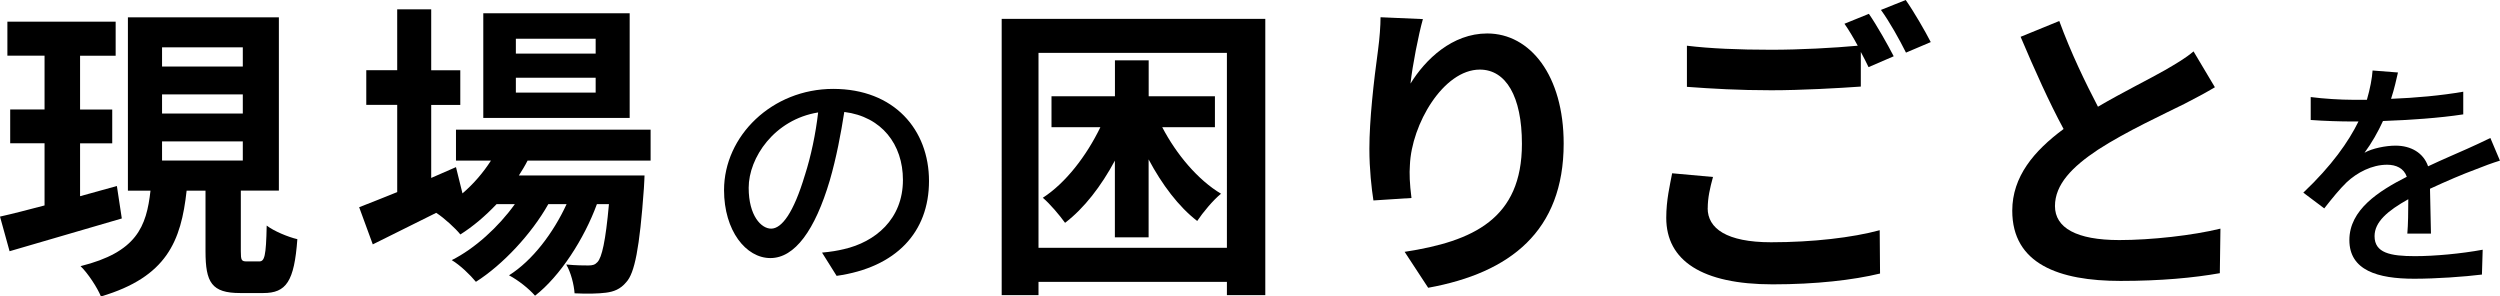
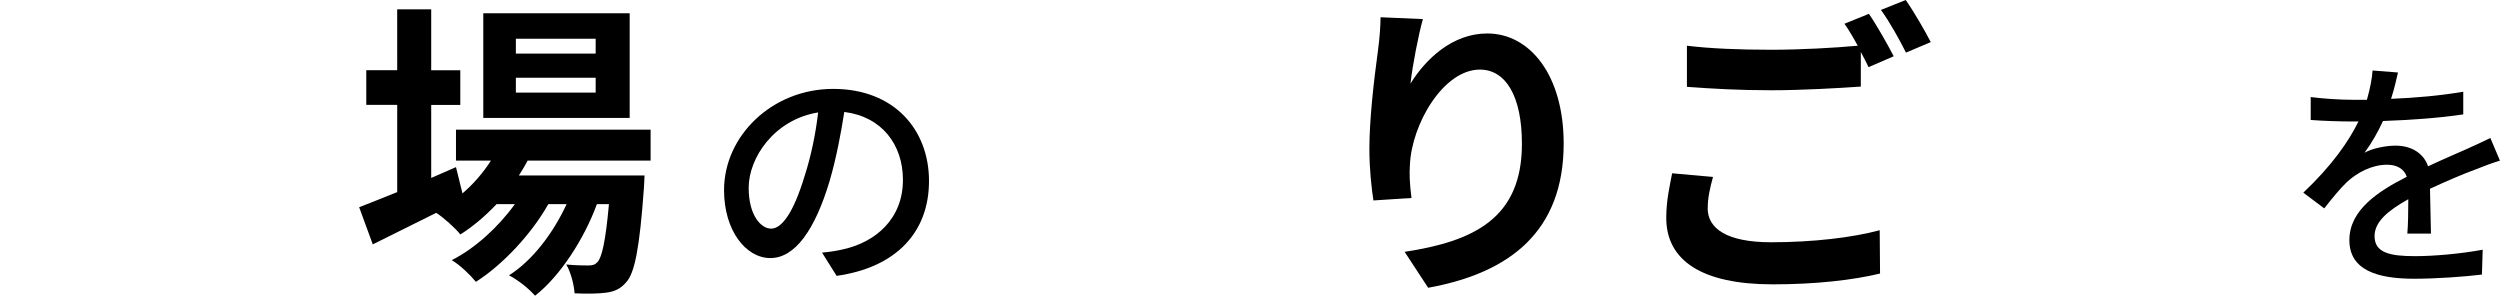
<svg xmlns="http://www.w3.org/2000/svg" id="_レイヤー_2" data-name="レイヤー 2" width="365.31" height="43.31" viewBox="0 0 365.31 43.31">
  <g id="MV">
    <g>
-       <path d="m17.81,31.92c-5.7,1.67-11.76,3.44-16.41,4.79l-1.4-5.06c1.85-.41,4.07-.99,6.51-1.63v-9.09H1.49v-4.93h5.02v-7.87H1.08V3.17h15.82v4.97h-5.2v7.87h4.7v4.93h-4.7v7.73c1.76-.5,3.62-1,5.38-1.49l.72,4.75Zm20.07,6.28c.77,0,1-.72,1.09-5.24,1.04.81,3.12,1.67,4.48,1.99-.45,6.19-1.63,7.87-4.97,7.87h-3.39c-4.16,0-5.06-1.54-5.06-6.1v-8.86h-2.76c-.81,7.37-2.89,12.61-12.52,15.46-.54-1.31-1.9-3.39-2.98-4.43,8.18-2.04,9.63-5.74,10.22-11.03h-3.3V2.53h22.06v25.32h-5.56v8.86c0,1.31.09,1.49.86,1.49h1.85Zm-14.2-28.48h11.8v-2.8h-11.8v2.8Zm0,6.87h11.8v-2.8h-11.8v2.8Zm0,6.87h11.8v-2.8h-11.8v2.8Z" />
      <path d="m77.09,23.47c-.36.72-.81,1.45-1.27,2.17h18.36s-.04,1.22-.09,1.85c-.63,8.82-1.36,12.43-2.58,13.74-.86,1.04-1.85,1.4-2.98,1.54-1.04.14-2.76.18-4.57.09-.09-1.27-.54-3.07-1.22-4.21,1.45.14,2.62.14,3.21.14.63,0,.99-.09,1.36-.5.63-.68,1.18-2.98,1.67-8.46h-1.76c-1.85,5.06-5.38,10.54-9.04,13.38-.9-1.04-2.44-2.26-3.8-2.98,3.44-2.17,6.47-6.19,8.41-10.4h-2.67c-2.44,4.34-6.65,8.86-10.58,11.35-.86-1.04-2.26-2.4-3.53-3.17,3.35-1.67,6.83-4.84,9.22-8.18h-2.67c-1.67,1.76-3.44,3.26-5.29,4.43-.68-.86-2.4-2.44-3.53-3.16-3.26,1.63-6.51,3.25-9.27,4.61l-1.99-5.43c1.54-.59,3.44-1.36,5.56-2.21v-12.75h-4.52v-5.06h4.52V1.36h4.97v8.91h4.25v5.06h-4.25v10.67l3.62-1.58.95,3.84c1.63-1.4,3.03-3.03,4.16-4.79h-5.11v-4.52h28.44v4.52h-17.99Zm14.92-6.24h-21.39V1.94h21.39v15.28Zm-4.97-11.57h-11.66v2.17h11.66v-2.17Zm0,5.7h-11.66v2.17h11.66v-2.17Z" />
      <path d="m120.13,36.91c1.26-.11,2.3-.29,3.17-.5,4.57-1.04,8.64-4.36,8.64-10.12,0-5.18-3.1-9.25-8.57-9.93-.5,3.2-1.15,6.66-2.12,10.01-2.16,7.27-5.11,11.34-8.68,11.34s-6.77-4-6.77-9.93c0-7.92,7.02-14.79,15.95-14.79s14,5.98,14,13.46-4.79,12.63-13.5,13.86l-2.12-3.38Zm-2.52-11.3c.9-2.81,1.58-6.05,1.94-9.18-6.41,1.04-10.15,6.62-10.15,11.01,0,4.1,1.84,5.97,3.28,5.97,1.55,0,3.28-2.3,4.93-7.81Z" />
-       <path d="m184.89,2.76v40.37h-5.61v-1.94h-27.53v1.94h-5.38V2.76h38.52Zm-5.61,33.46V7.73h-27.53v28.48h27.53Zm-9.45-17.63c2.08,3.98,5.2,7.69,8.59,9.72-1.13.9-2.67,2.76-3.48,3.98-2.71-2.08-5.15-5.33-7.1-9v11.39h-4.93v-11.21c-1.99,3.71-4.48,6.96-7.28,9.09-.77-1.08-2.22-2.8-3.25-3.66,3.35-2.17,6.37-6.1,8.41-10.31h-7.14v-4.52h9.27v-5.25h4.93v5.25h9.68v4.52h-7.69Z" />
      <path d="m206.11,12.21c2.17-3.53,6.1-7.32,11.21-7.32,6.28,0,11.17,6.15,11.17,16.09,0,12.79-7.82,18.9-19.8,21.07l-3.44-5.25c10.04-1.54,17.14-4.84,17.14-15.78,0-6.96-2.35-10.85-6.15-10.85-5.33,0-9.99,8-10.22,13.97-.09,1.22-.04,2.67.23,4.79l-5.56.36c-.27-1.76-.59-4.52-.59-7.55,0-4.2.63-9.81,1.27-14.47.23-1.72.36-3.53.36-4.75l6.19.27c-.63,2.21-1.54,6.87-1.81,9.4Z" />
      <path d="m249.53,30.43c0,2.94,2.76,4.97,9.27,4.97,6.1,0,11.89-.68,15.87-1.76l.05,6.33c-3.93.95-9.36,1.58-15.69,1.58-10.35,0-15.55-3.48-15.55-9.72,0-2.62.54-4.79.86-6.51l5.97.54c-.45,1.63-.77,3.07-.77,4.57Zm27.17-22.2l-3.66,1.58c-.32-.68-.72-1.45-1.13-2.22v5.06c-3.16.23-8.77.54-13.07.54-4.75,0-8.68-.23-12.34-.5v-6.01c3.35.41,7.55.59,12.3.59,4.29,0,9.18-.27,12.66-.59-.63-1.17-1.31-2.31-1.94-3.21l3.57-1.45c1.13,1.63,2.76,4.52,3.62,6.19Zm5.43-2.08l-3.62,1.54c-.95-1.9-2.4-4.52-3.66-6.24l3.62-1.45c1.18,1.67,2.85,4.57,3.66,6.15Z" />
-       <path d="m306.55,15.6c3.71-2.17,7.64-4.11,9.77-5.33,1.72-1,3.03-1.76,4.21-2.76l3.12,5.24c-1.36.81-2.8,1.58-4.48,2.44-2.8,1.4-8.5,4.02-12.61,6.69-3.75,2.49-6.28,5.06-6.28,8.23s3.12,4.97,9.4,4.97c4.66,0,10.76-.68,14.78-1.67l-.09,6.51c-3.84.68-8.64,1.13-14.51,1.13-9,0-15.82-2.49-15.82-10.26,0-4.97,3.16-8.73,7.5-11.94-2.08-3.84-4.25-8.68-6.28-13.47l5.65-2.31c1.72,4.7,3.84,9.04,5.65,12.52Z" />
      <path d="m351.77,34.11c.11-1.22.14-3.24.14-5-3.02,1.69-4.93,3.31-4.93,5.4,0,2.45,2.3,2.92,5.9,2.92,2.88,0,6.77-.36,9.9-.94l-.11,3.63c-2.59.32-6.69.61-9.9.61-5.33,0-9.47-1.22-9.47-5.65s4.28-7.16,8.39-9.25c-.43-1.26-1.58-1.76-2.88-1.76-2.23,0-4.39,1.15-5.9,2.56-1.04,1.01-2.09,2.3-3.28,3.82l-3.06-2.3c4.18-3.96,6.59-7.42,8.06-10.4h-1.04c-1.48,0-3.96-.07-5.94-.22v-3.35c1.87.25,4.43.4,6.12.4h2.09c.47-1.62.76-3.17.83-4.28l3.71.29c-.22.94-.5,2.3-1.01,3.85,3.53-.14,7.27-.47,10.55-1.04v3.31c-3.49.54-7.88.83-11.73.97-.72,1.58-1.66,3.24-2.7,4.64,1.12-.65,3.13-1.04,4.54-1.04,2.23,0,4.07,1.04,4.75,3.02,2.2-1.04,4.03-1.8,5.72-2.56,1.19-.54,2.23-1.01,3.38-1.58l1.4,3.31c-.97.29-2.52.86-3.6,1.3-1.84.68-4.14,1.66-6.62,2.81.04,2.02.11,4.86.14,6.55h-3.46Z" />
    </g>
  </g>
</svg>